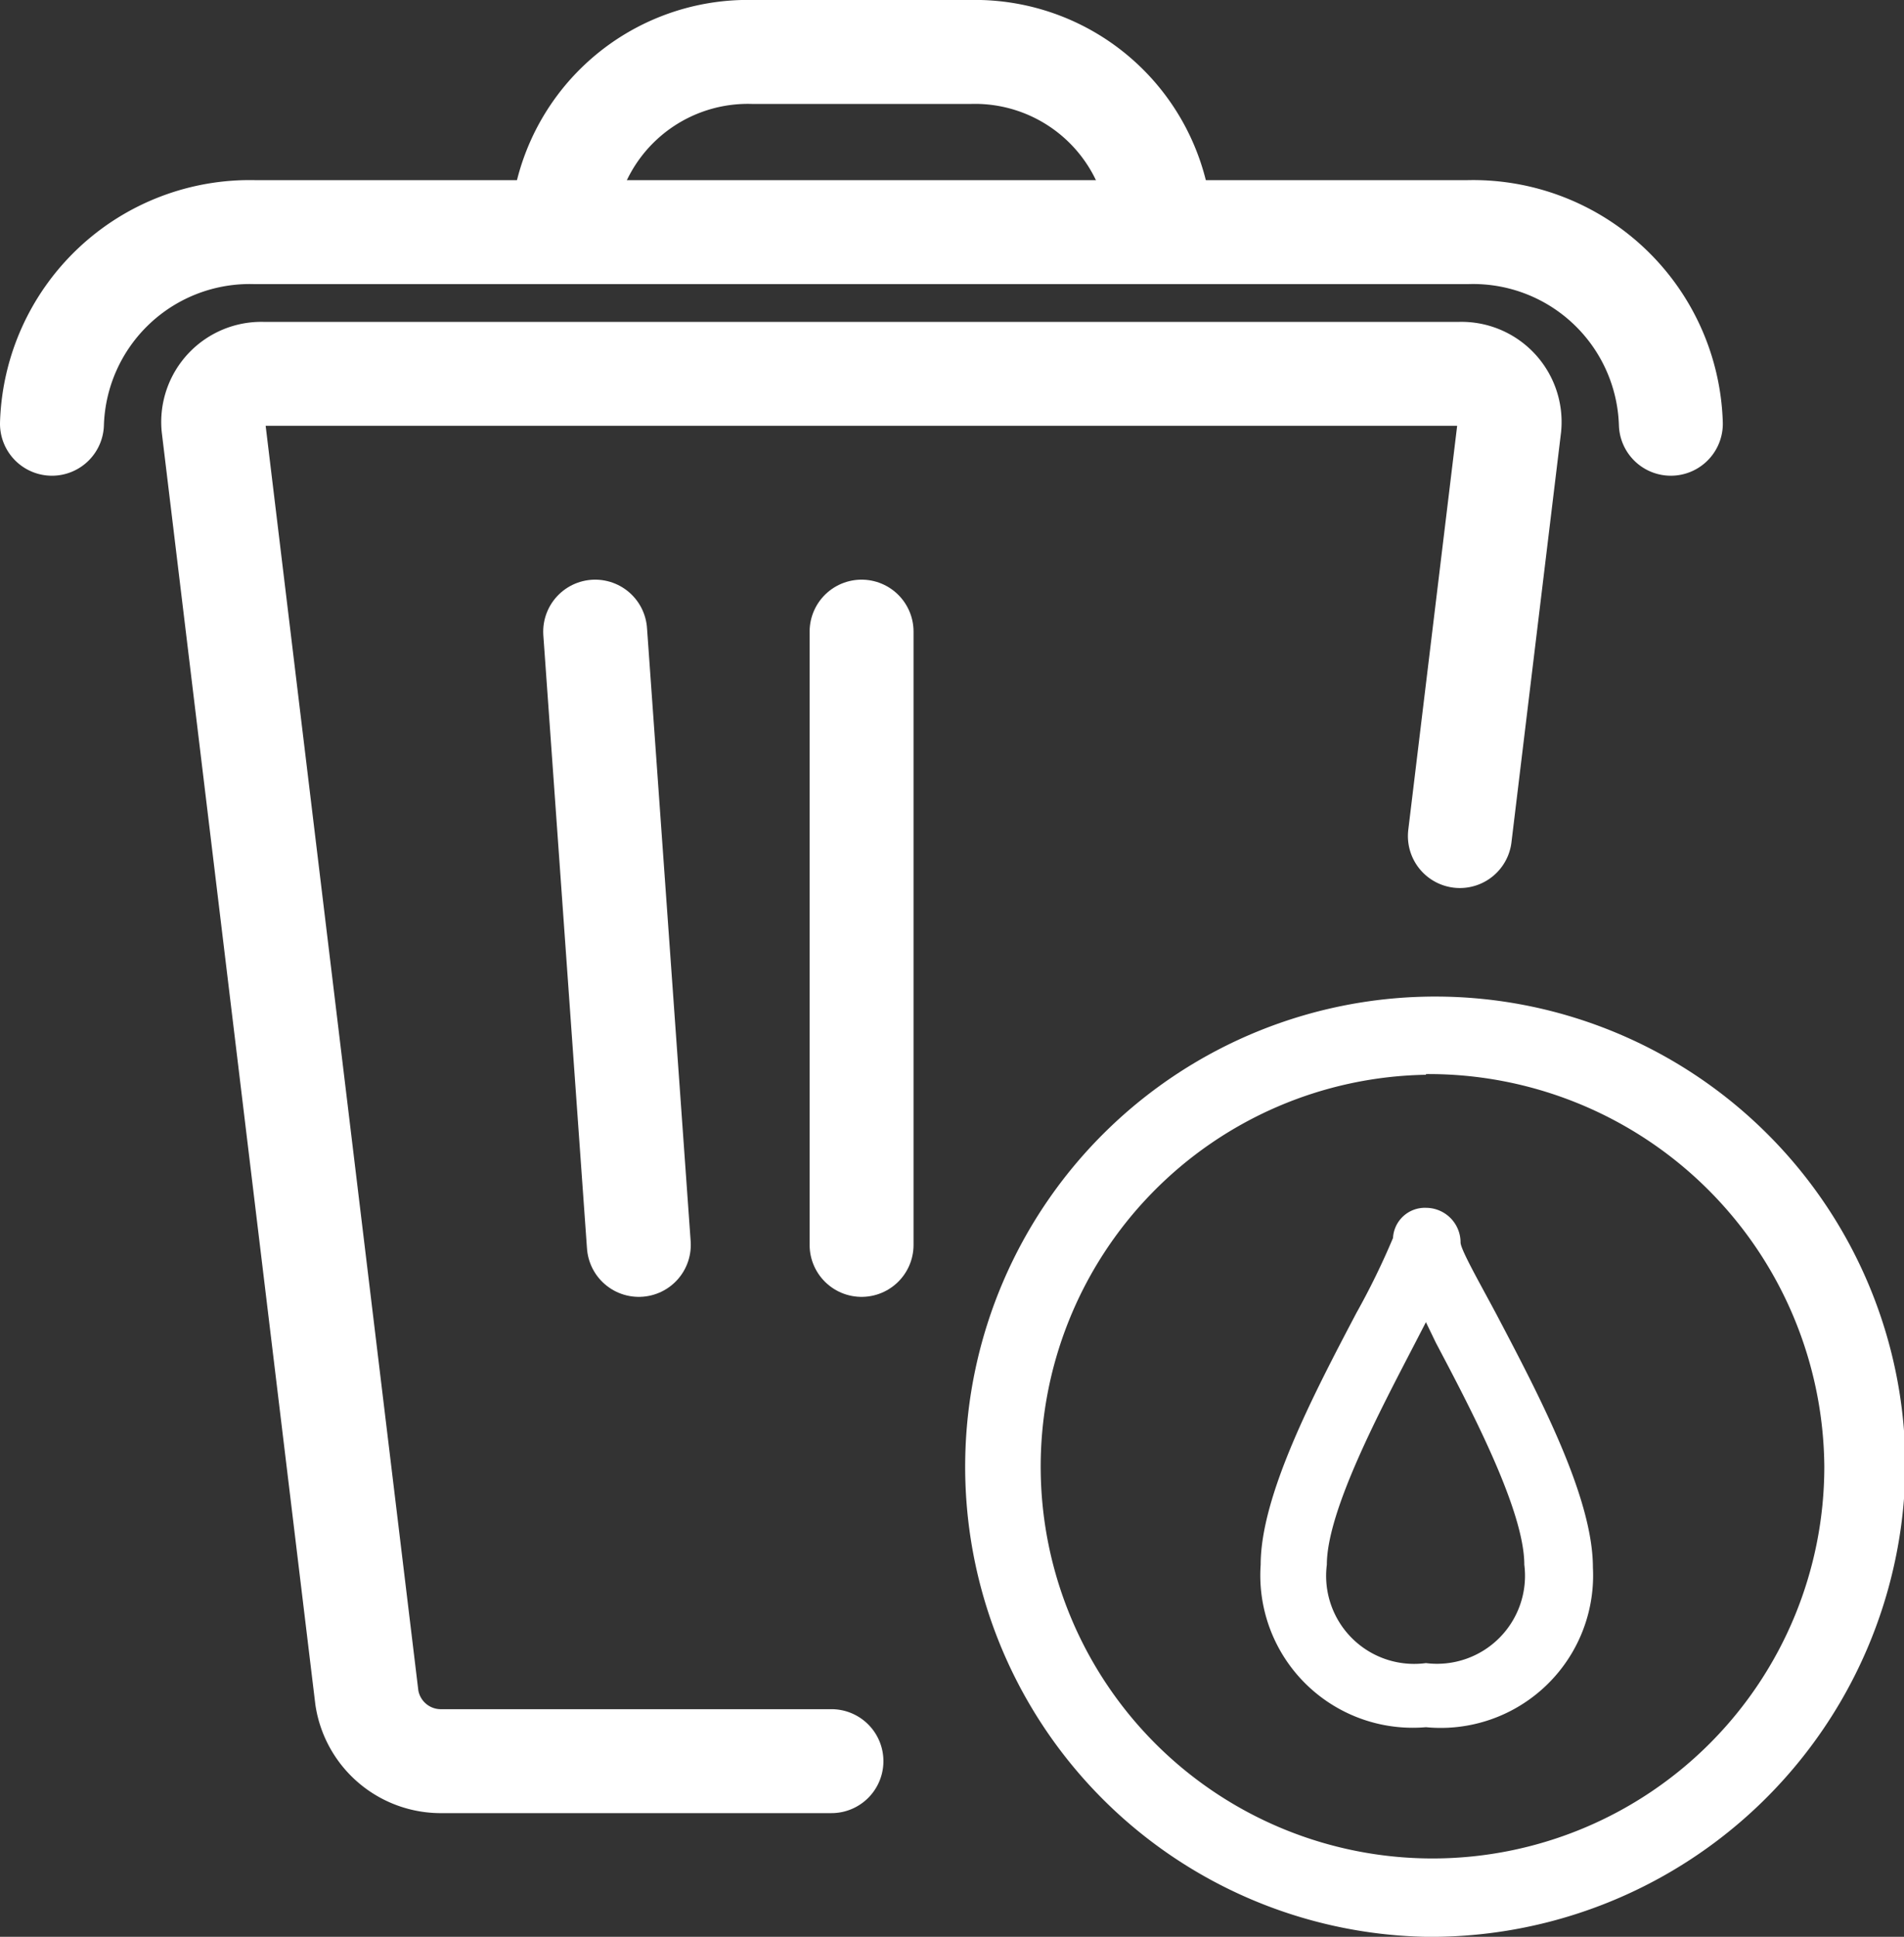
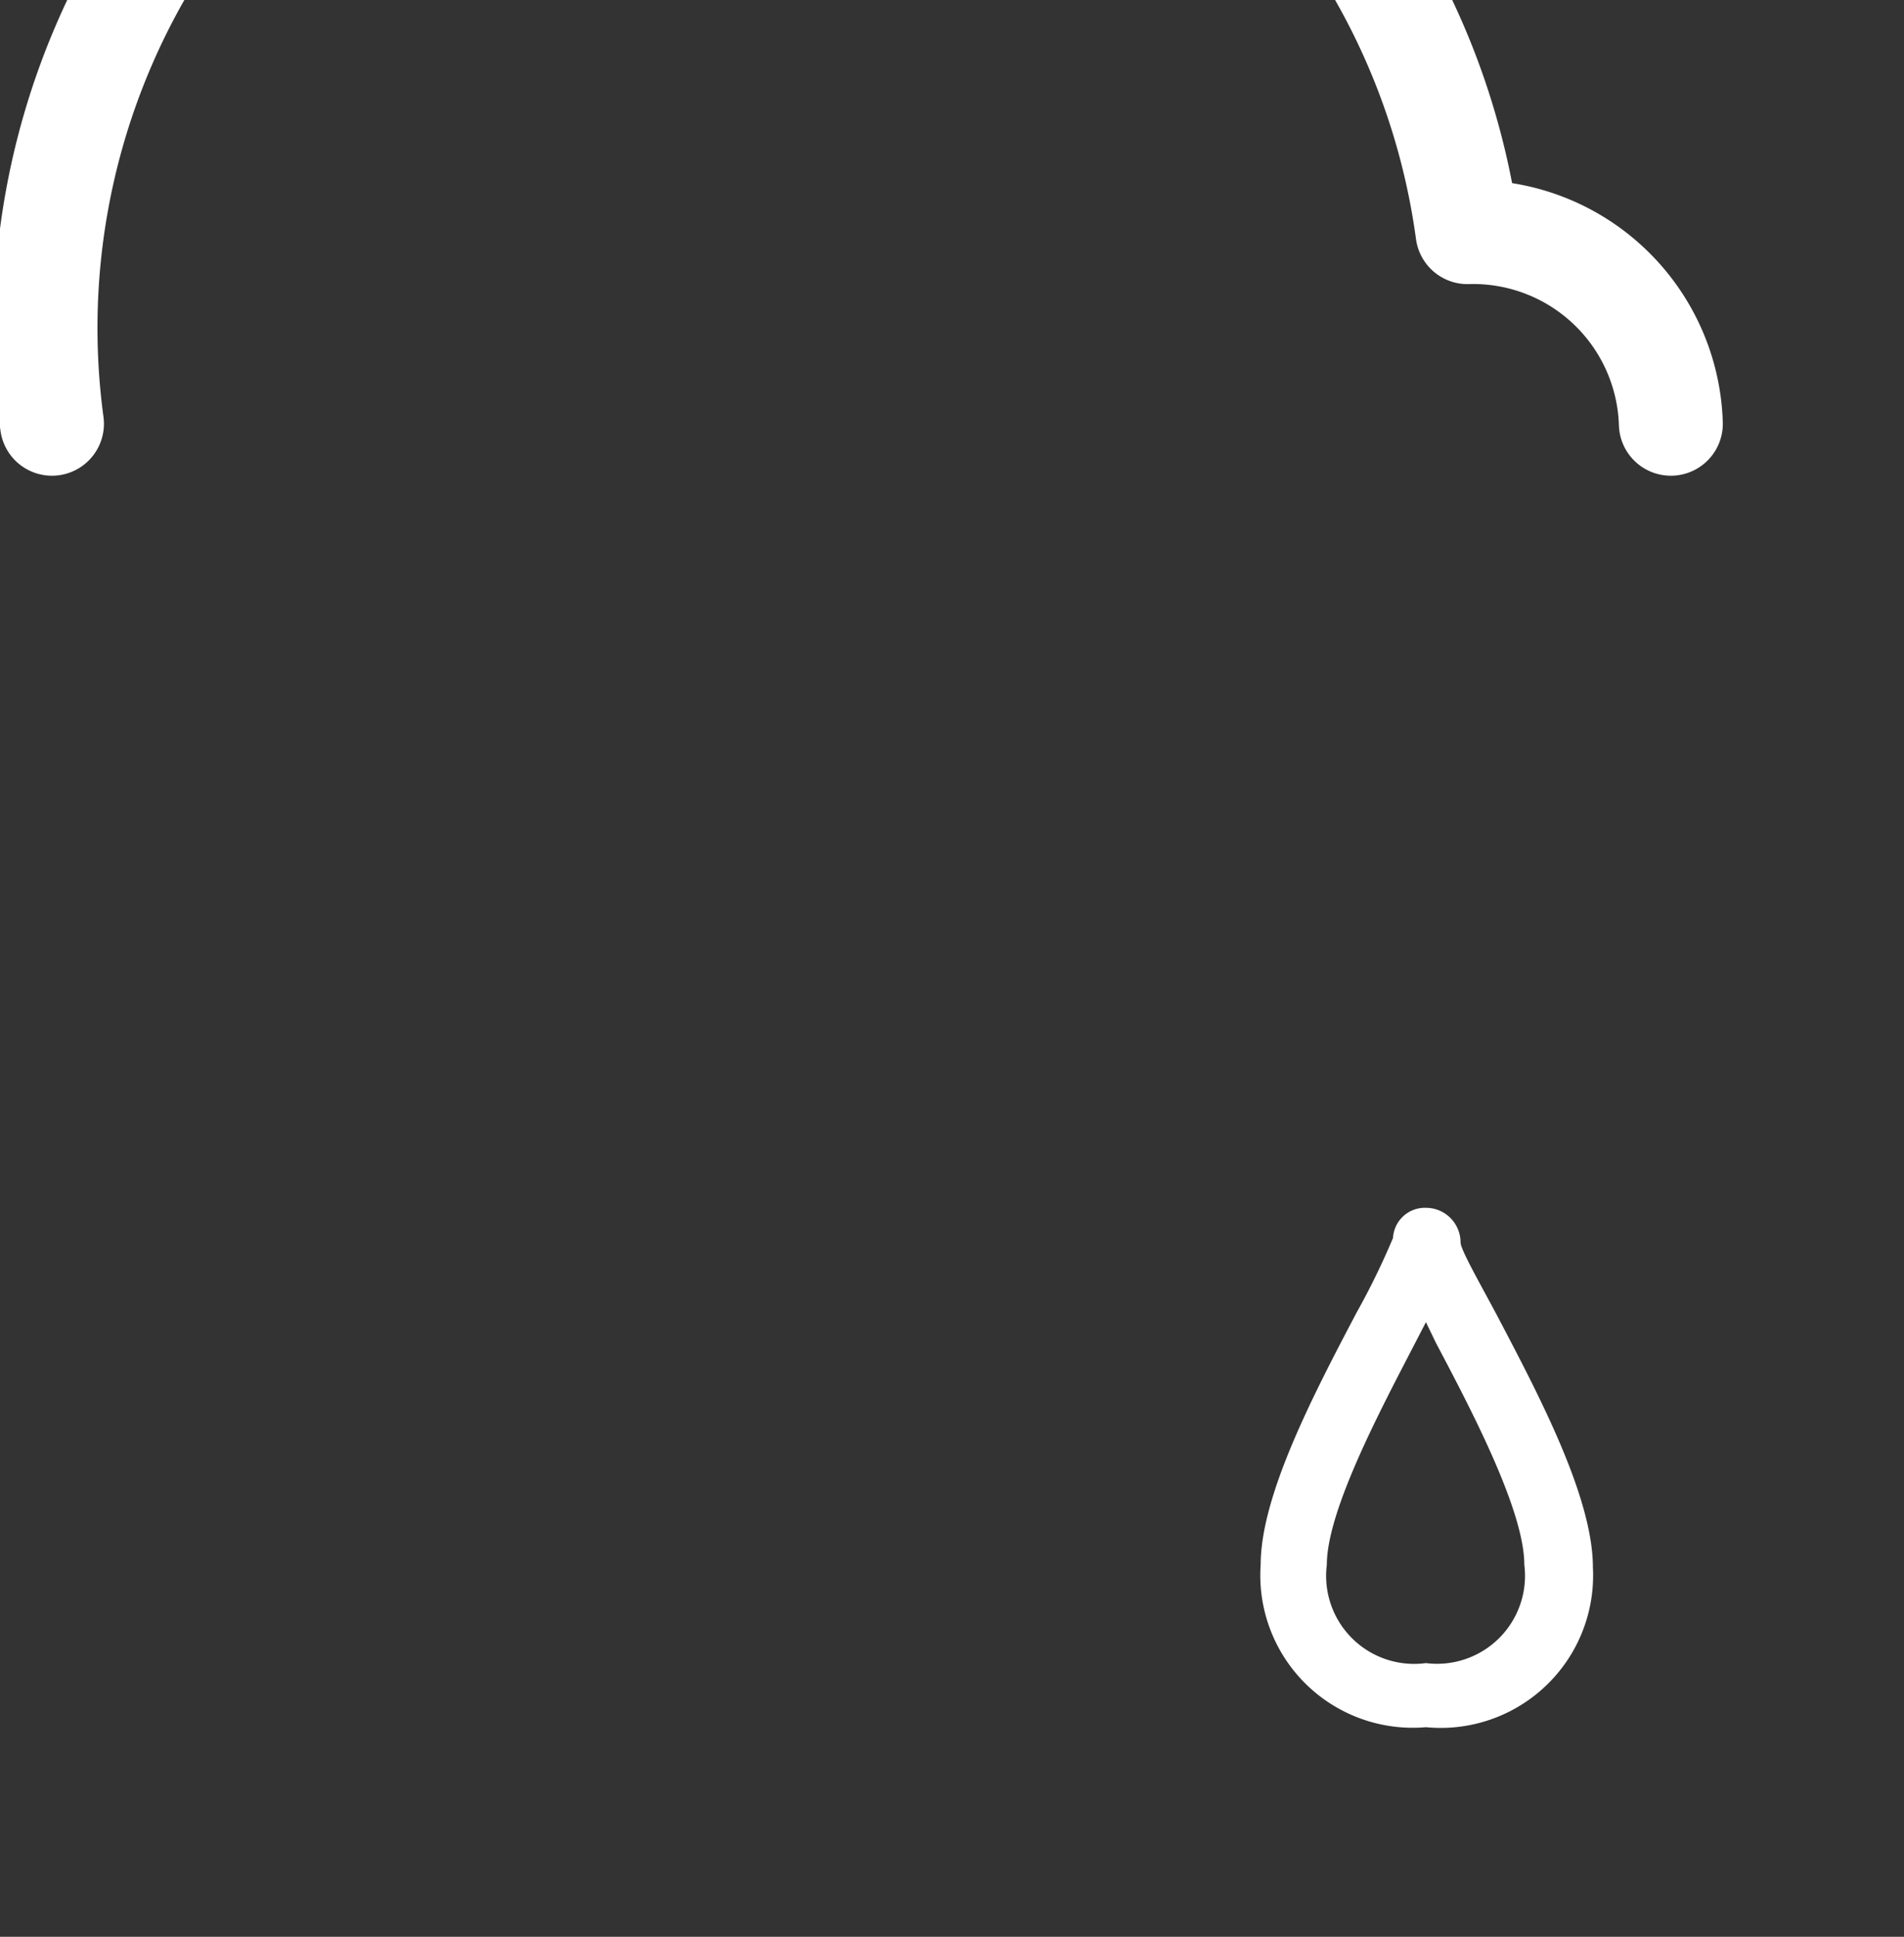
<svg xmlns="http://www.w3.org/2000/svg" viewBox="0 0 54.96 55.9">
  <rect x="0" y="0" width="54.96" height="55.9" fill="#333333" stroke="none" />
  <defs>
    <style>.cls-1{fill:none;stroke:#fff;stroke-linecap:round;stroke-linejoin:round;stroke-width:3px;}.cls-2{fill:#fff;}</style>
  </defs>
  <g id="Livello_2" data-name="Livello 2">
    <g id="Livello_1-2" data-name="Livello 1">
      <g id="RACCOLTA_PILE_E_CARTUCCE" data-name="RACCOLTA PILE E CARTUCCE">
-         <line class="cls-1" x1="24.87" y1="35.93" x2="24.87" y2="18.23" />
-         <line class="cls-1" x1="18.44" y1="35.93" x2="17.18" y2="18.23" />
-         <path class="cls-1" d="M24,50.83H12.77A2.16,2.16,0,0,1,10.59,49L6.16,12.31a1.39,1.39,0,0,1,1.43-1.52H42.14a1.39,1.39,0,0,1,1.43,1.52L42.14,24.13" />
-         <path class="cls-1" d="M48.23,12.23h0A5.71,5.71,0,0,0,42.36,6.7h-35A5.71,5.71,0,0,0,1.5,12.23" />
-         <path class="cls-1" d="M33.51,6.7A5.37,5.37,0,0,0,28,1.5H21.74a5.37,5.37,0,0,0-5.52,5.2" />
+         <path class="cls-1" d="M48.23,12.23h0A5.71,5.71,0,0,0,42.36,6.7A5.71,5.71,0,0,0,1.5,12.23" />
      </g>
      <path class="cls-2" d="M41.16,49.85a4.4,4.4,0,0,1-4.77-4.69c0-2,1.53-4.92,2.76-7.26a21.61,21.61,0,0,0,1.06-2.17v0a.92.92,0,0,1,.95-.87,1,1,0,0,1,1,1c0,.21.61,1.27,1.06,2.12,1.23,2.34,2.76,5.25,2.76,7.26A4.4,4.4,0,0,1,41.16,49.85Zm0-11.69-.31.6c-1,1.93-2.55,4.84-2.55,6.4A2.54,2.54,0,0,0,41.16,48,2.54,2.54,0,0,0,44,45.16c0-1.56-1.53-4.47-2.55-6.4Z" />
-       <path class="cls-2" d="M41.16,55.9A13.57,13.57,0,1,1,55,42.33,13.7,13.7,0,0,1,41.16,55.9Zm0-24.88a11.31,11.31,0,1,0,11.5,11.31A11.42,11.42,0,0,0,41.16,31Z" />
    </g>
  </g>
</svg>